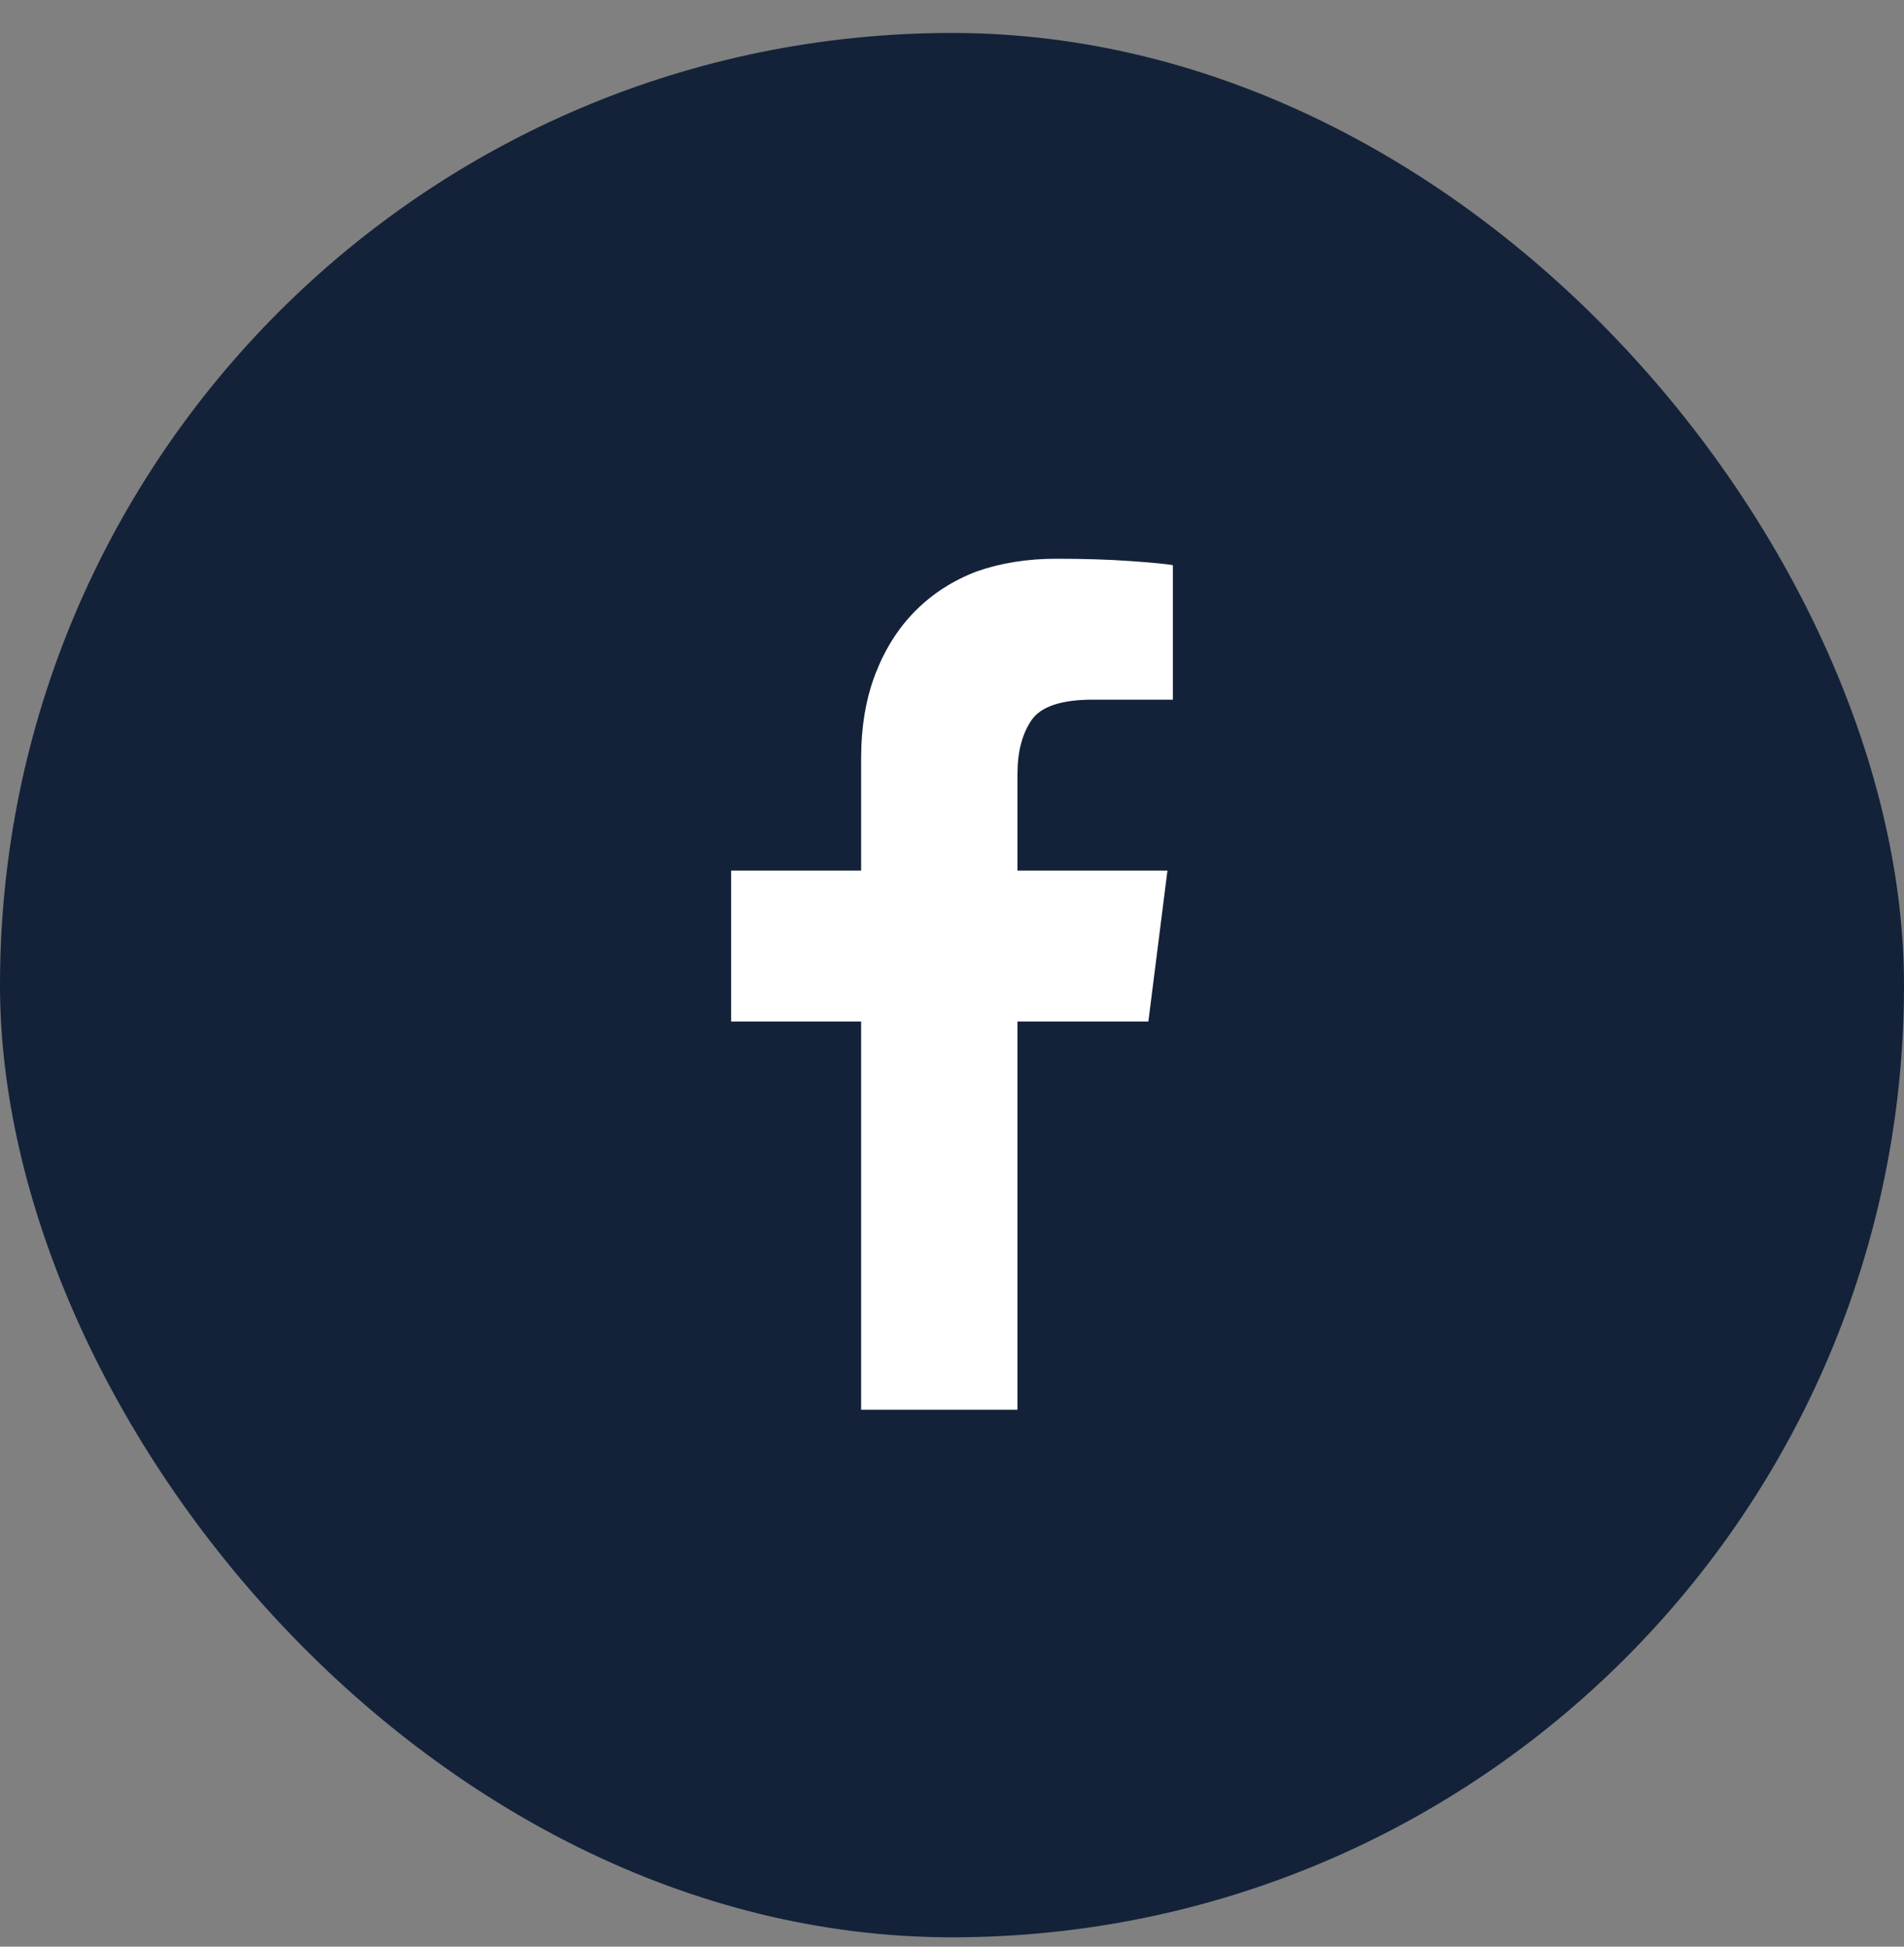
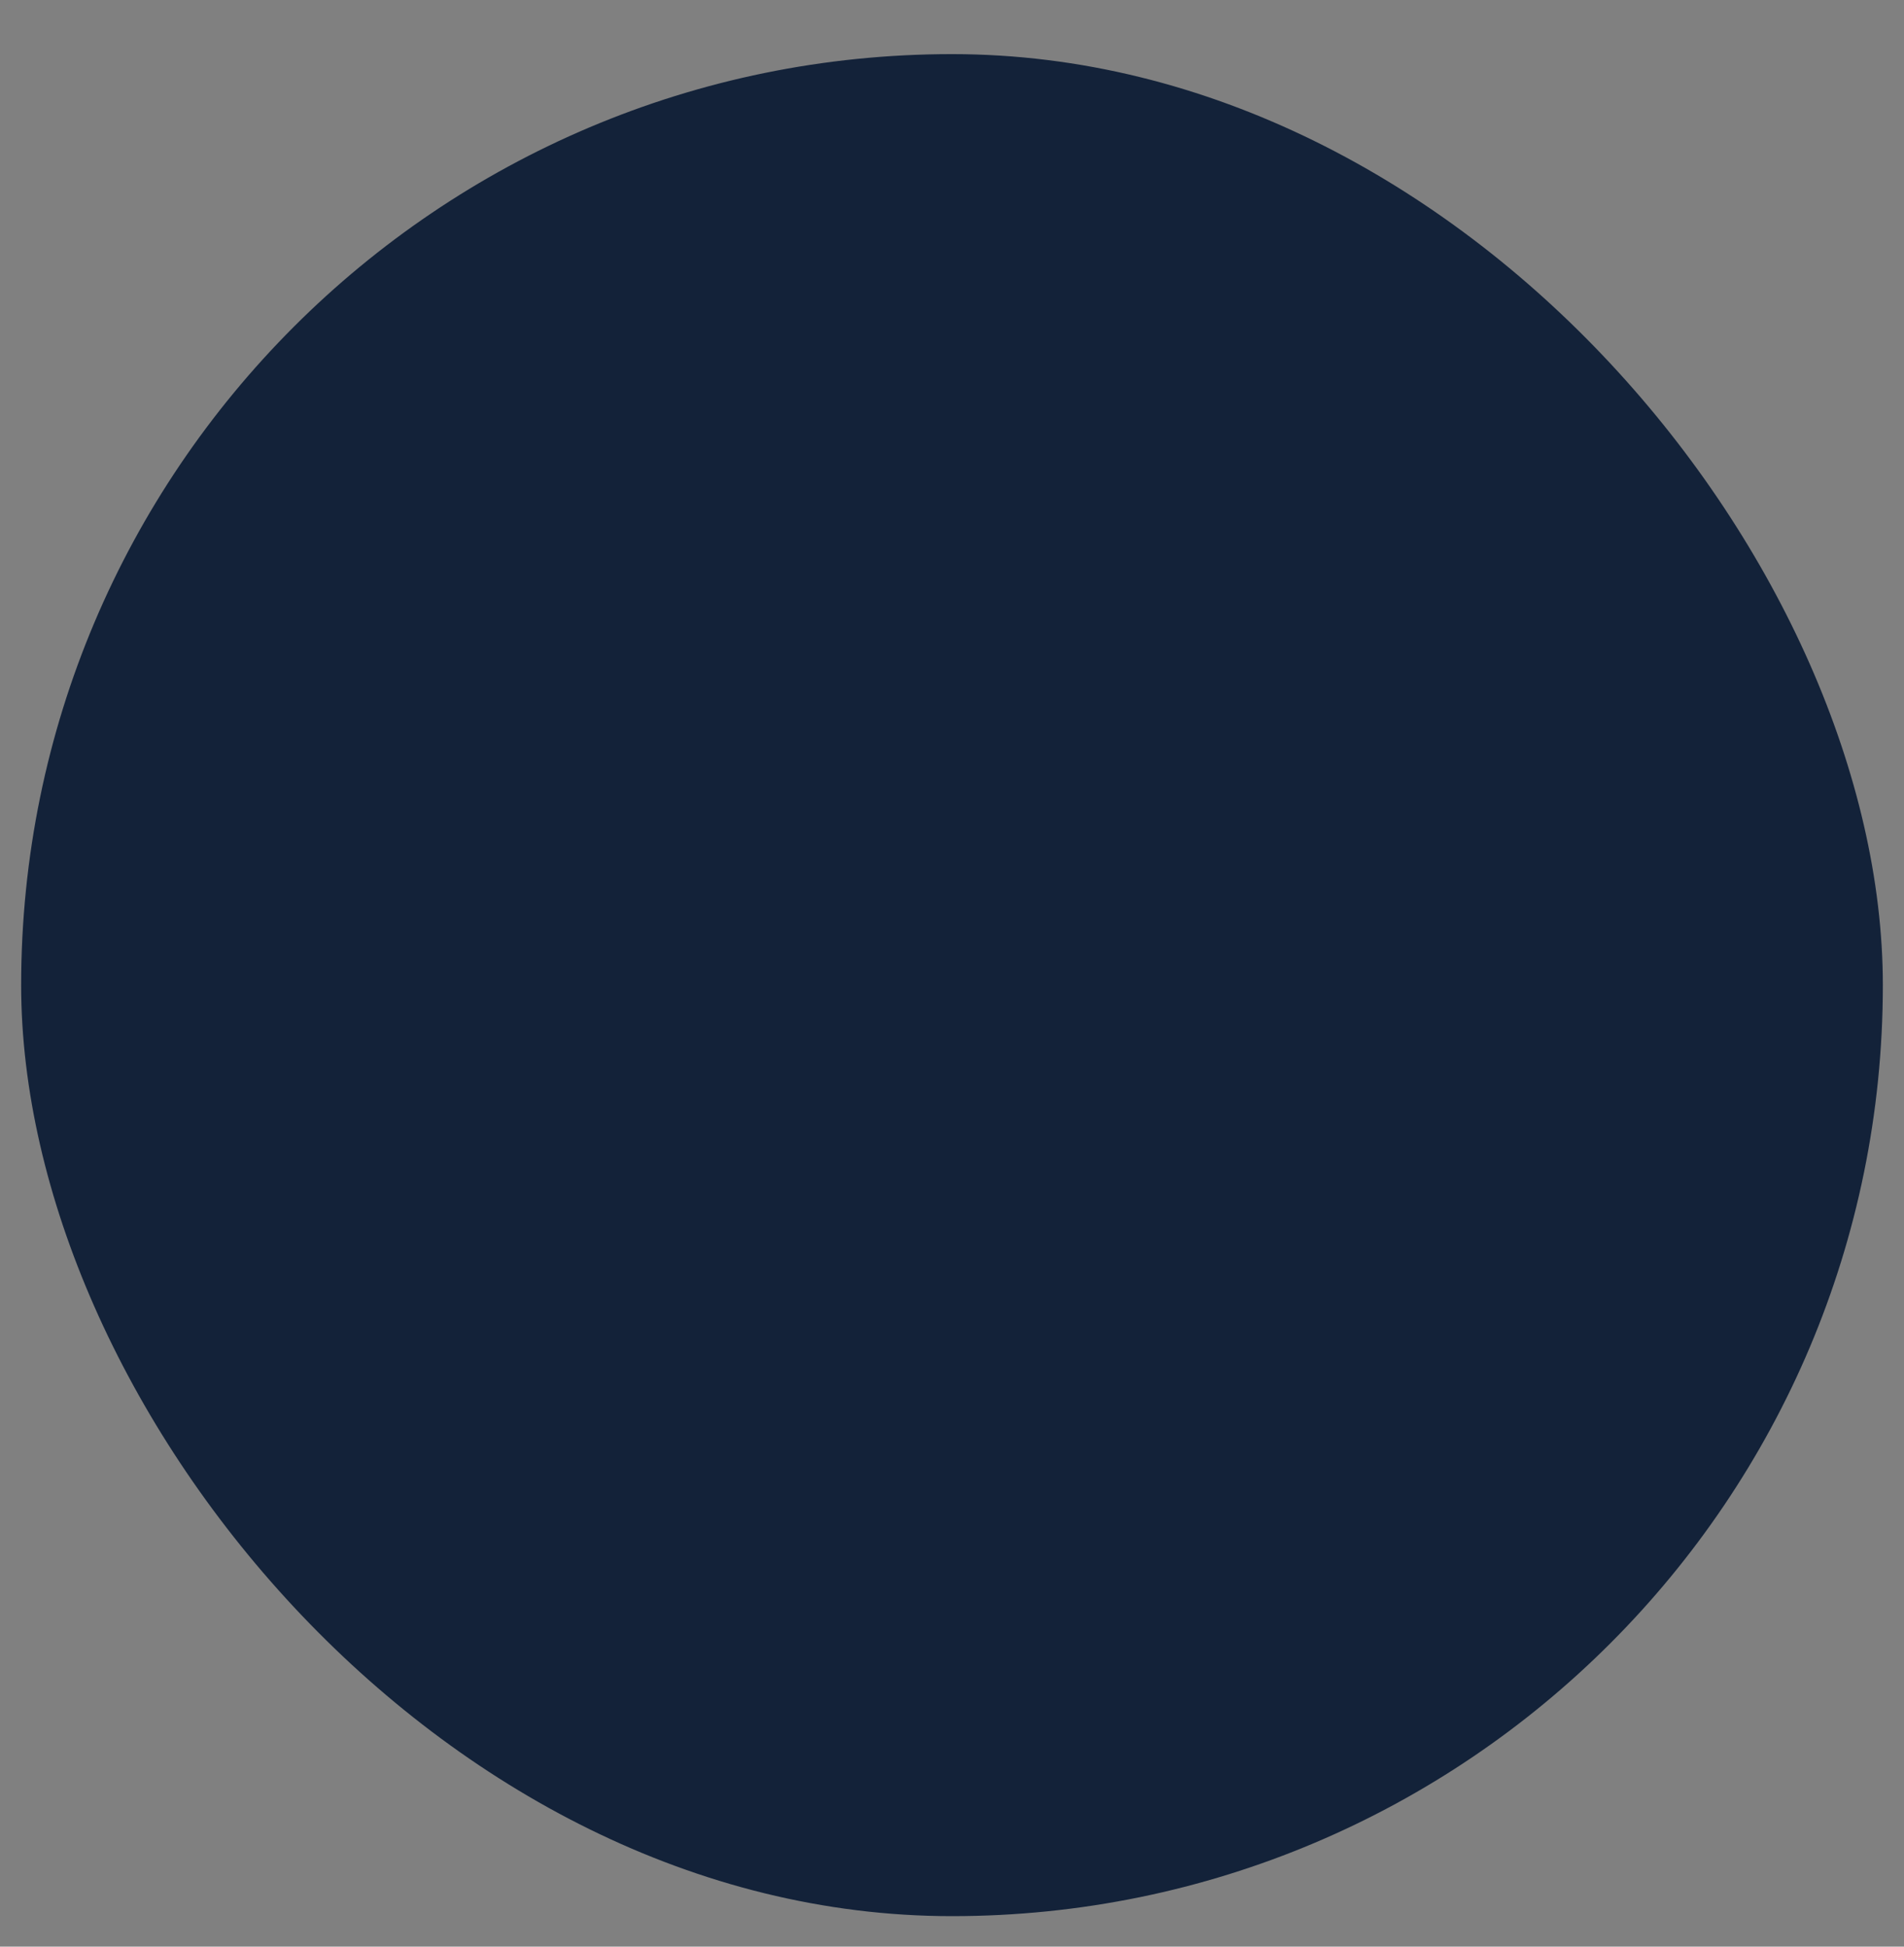
<svg xmlns="http://www.w3.org/2000/svg" width="45" height="46" viewBox="0 0 45 46" fill="none">
  <rect x="0" y="0" width="45" height="46" fill="#808080" stroke="none" />
  <rect x="0.5" y="1.279" width="44" height="44" rx="22" fill="#132239" />
-   <rect x="0.5" y="1.279" width="44" height="44" rx="22" stroke="#132239" />
-   <path d="M20.352 33.312V24.139H17.279V20.572H20.352V17.93C20.352 17.171 20.466 16.497 20.695 15.91C20.924 15.323 21.24 14.829 21.641 14.428C22.042 14.027 22.521 13.719 23.08 13.504C23.653 13.303 24.283 13.203 24.971 13.203C25.615 13.203 26.192 13.221 26.7 13.257C27.209 13.293 27.549 13.325 27.721 13.354V16.533H25.83C25.085 16.533 24.602 16.694 24.38 17.017C24.158 17.339 24.047 17.765 24.047 18.295V20.572H27.592L27.141 24.139H24.047V33.312H20.352Z" fill="white" />
</svg>